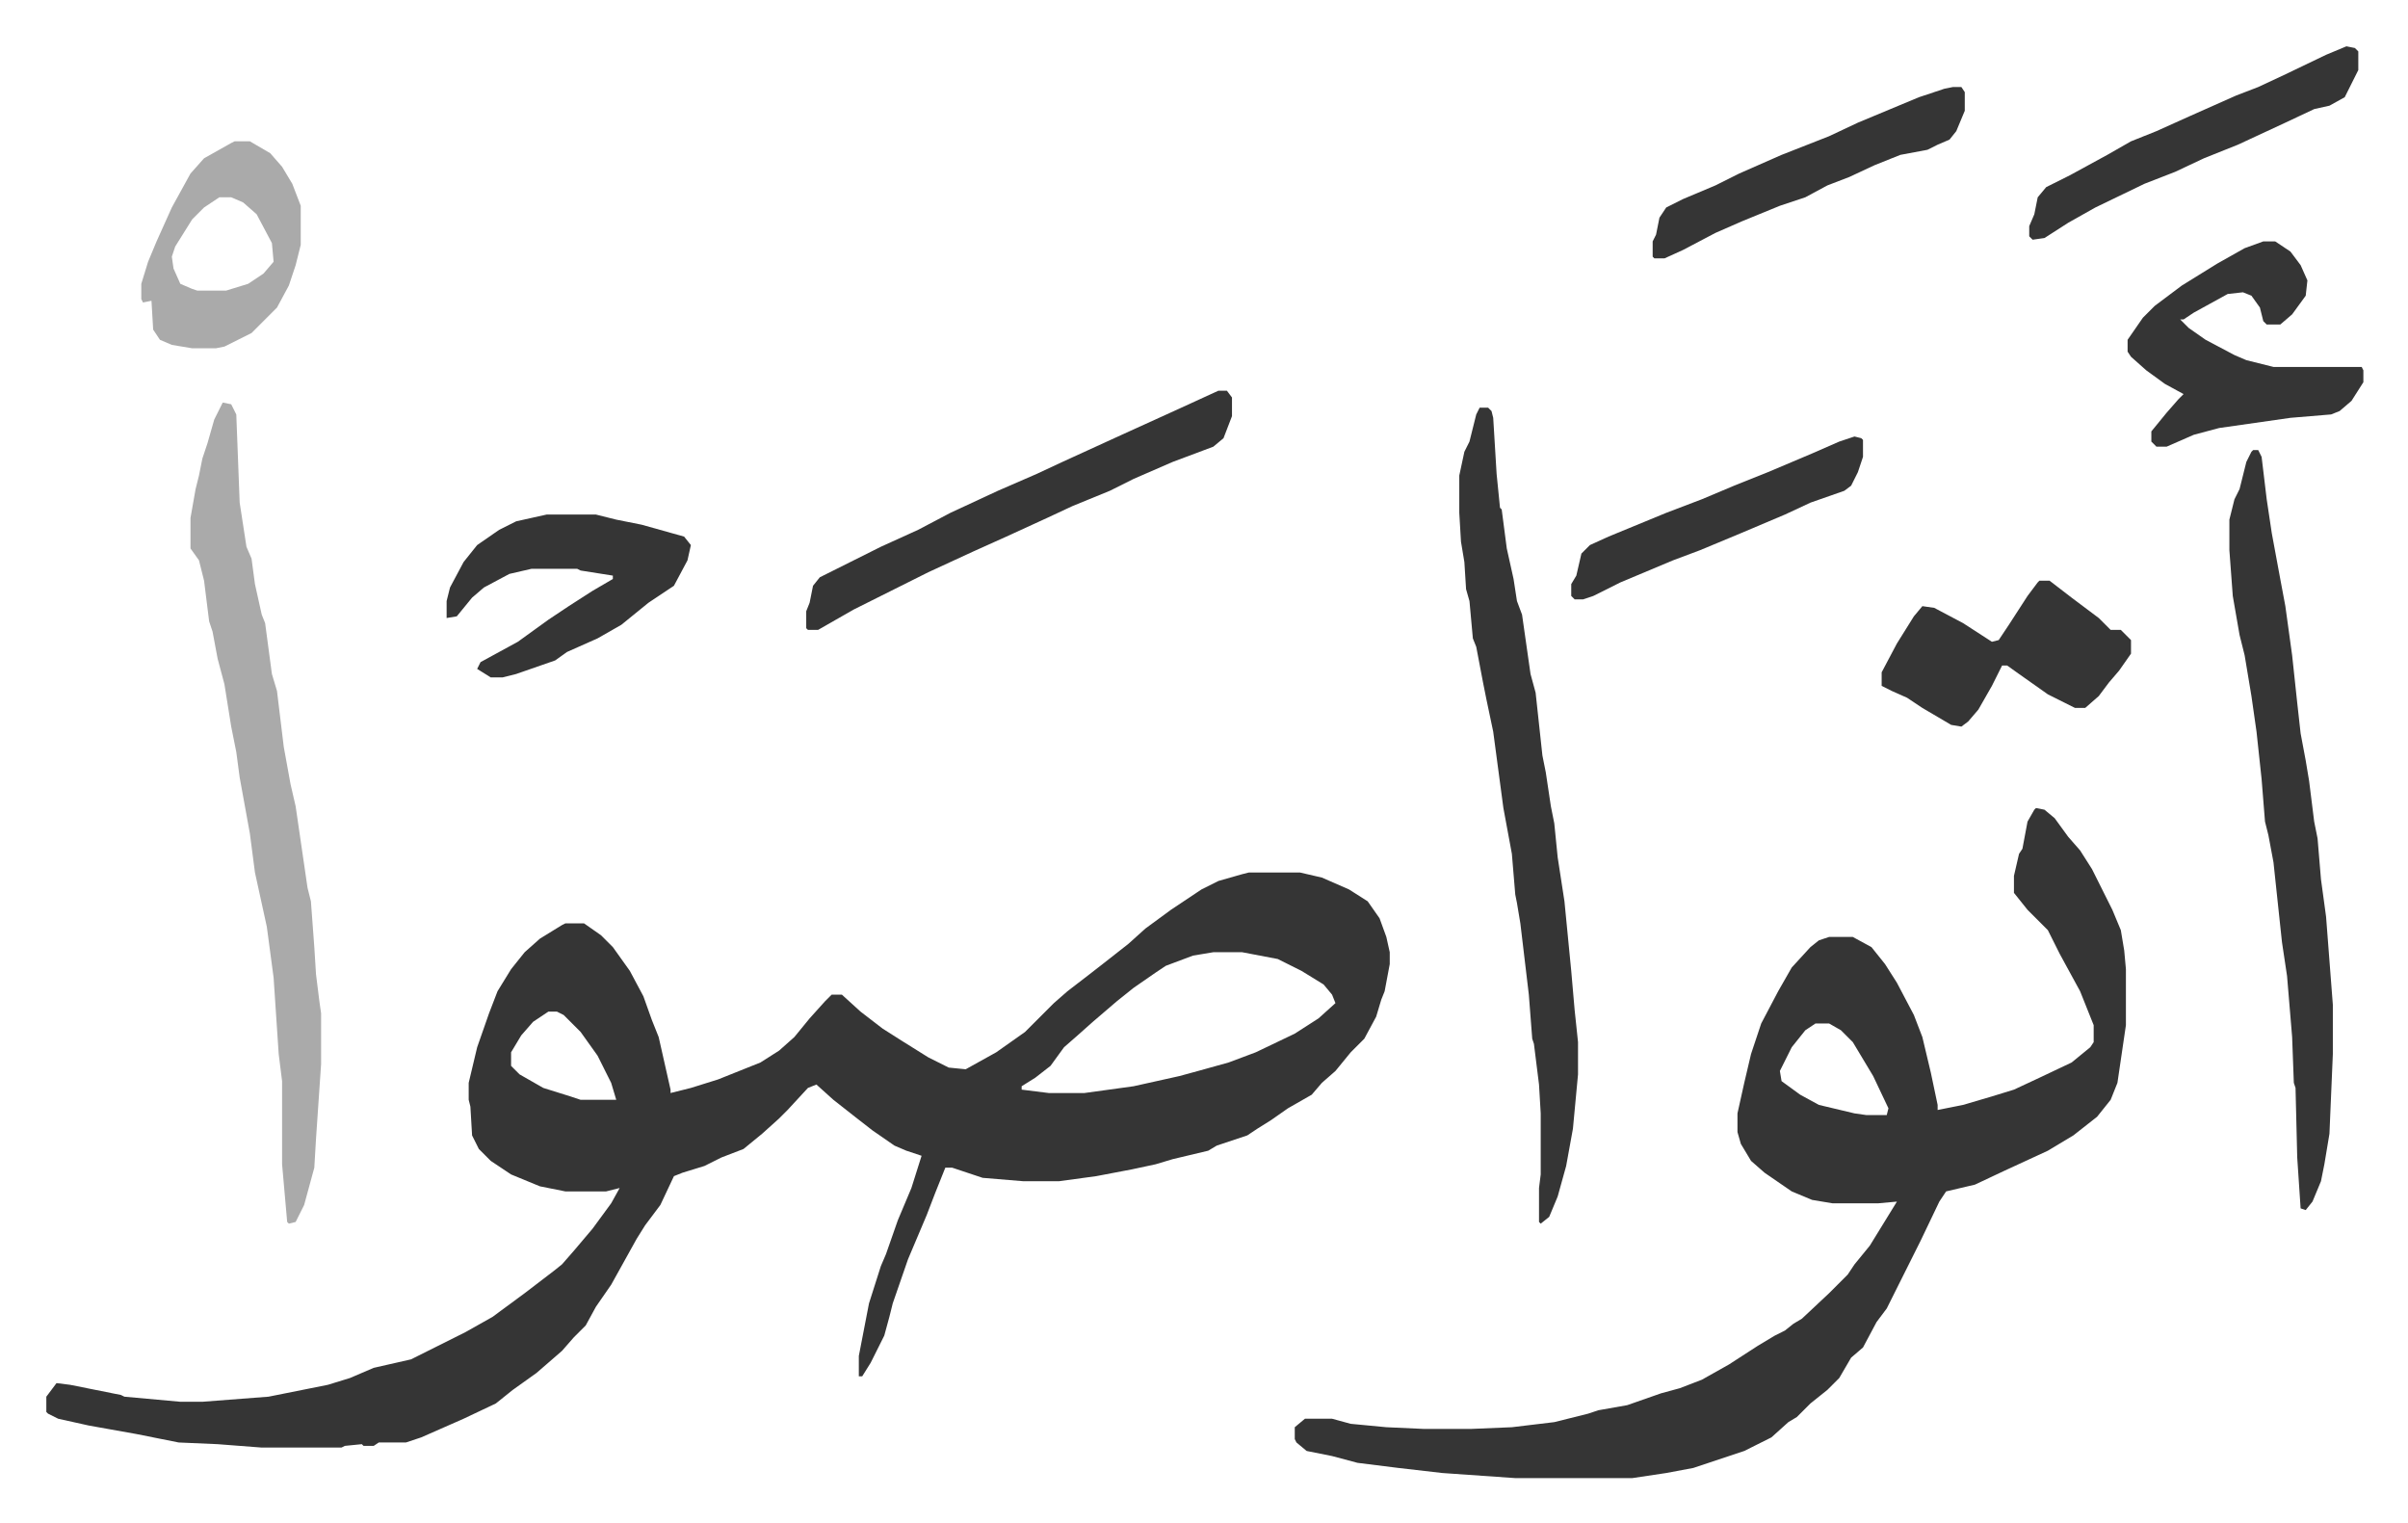
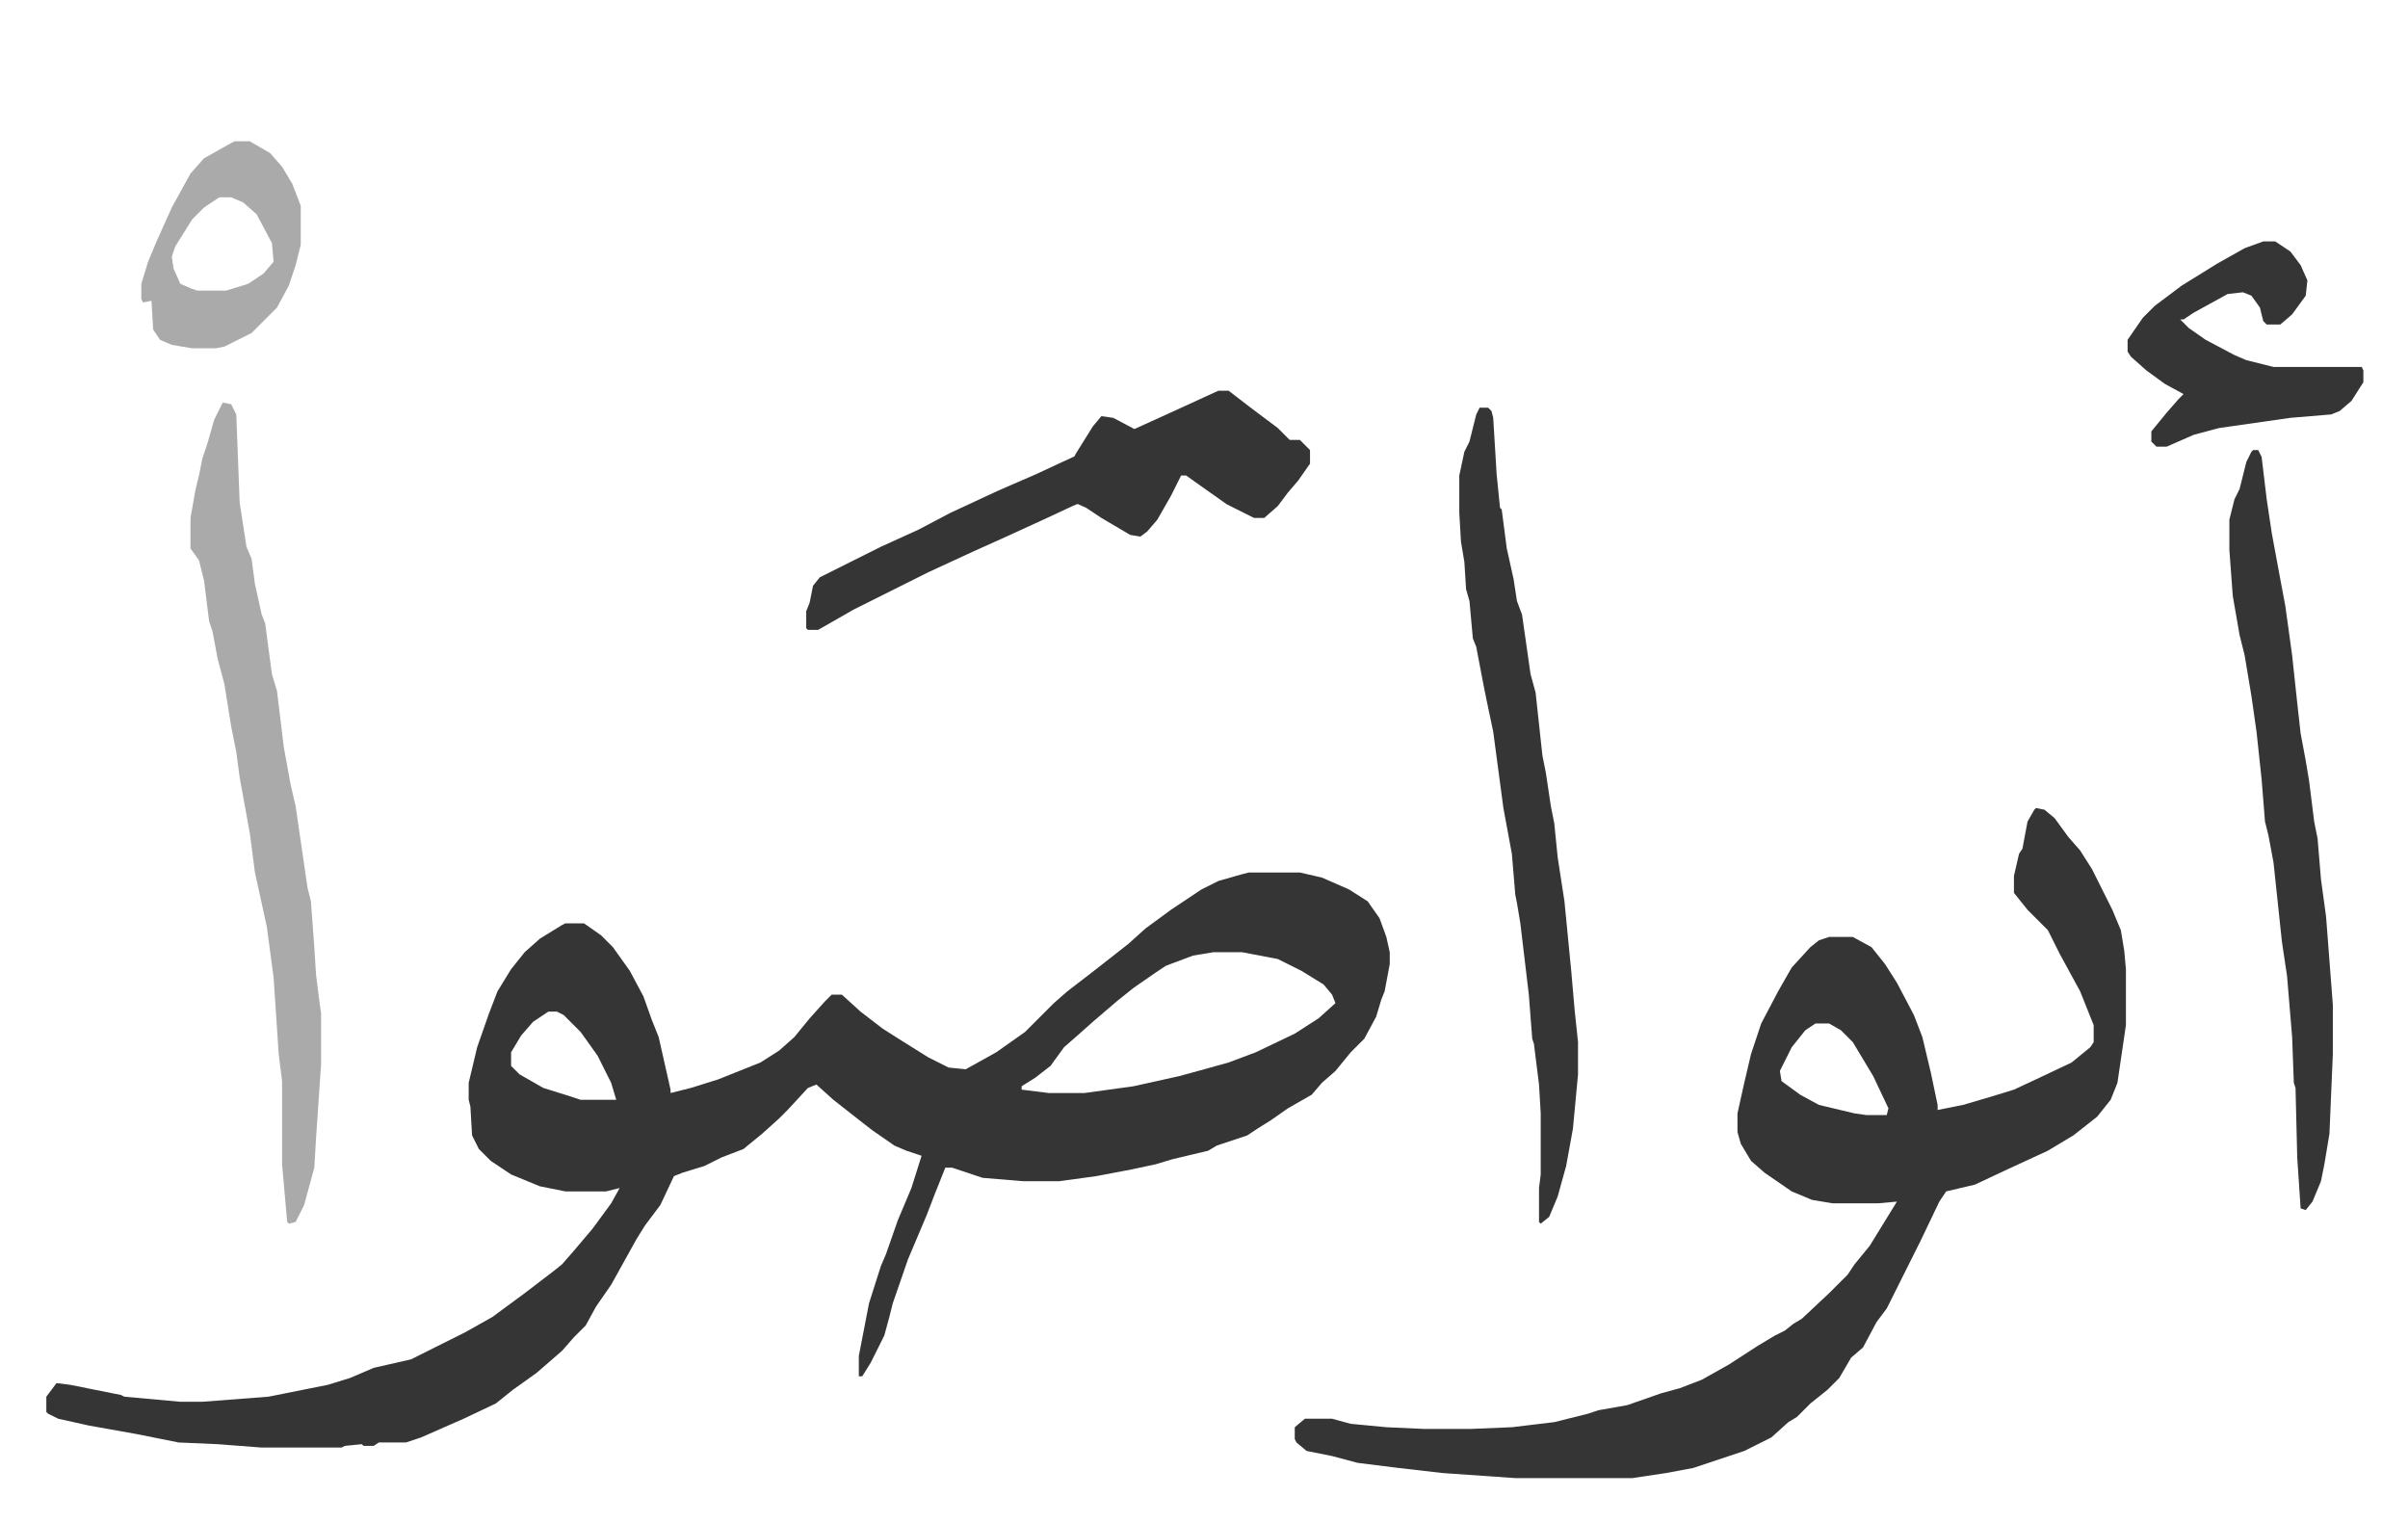
<svg xmlns="http://www.w3.org/2000/svg" role="img" viewBox="-27.30 251.70 1419.60 897.60">
  <path fill="#353535" id="rule_normal" d="M709 766h30l13 3 16 7 11 7 7 10 4 11 2 9v7l-3 16-2 5-3 10-7 13-8 8-9 11-8 7-6 7-14 8-10 7-8 5-6 4-18 6-5 3-21 5-10 3-14 3-21 4-22 3h-21l-24-2-18-6h-4l-6 15-5 13-11 26-9 26-2 8-3 11-8 16-5 8h-2v-12l6-31 7-22 3-7 7-20 8-19 6-19-9-3-7-3-13-9-9-7-14-11-10-9-5 2-12 13-5 5-10 9-11 9-13 5-10 5-13 4-5 2-8 17-9 12-5 8-15 27-9 13-6 11-7 7-7 8-15 13-14 10-10 8-19 9-25 11-9 3h-16l-3 2h-6l-1-1-10 1-2 1h-47l-26-2-23-1-25-5-28-5-18-4-6-3-1-1v-9l6-8 8 1 30 6 2 1 33 3h13l39-3 25-5 10-2 13-4 14-6 22-5 16-8 16-8 16-9 19-14 17-13 5-4 7-8 11-13 11-15 5-9-8 2h-24l-15-3-17-7-12-8-7-7-4-8-1-17-1-4v-10l5-21 7-20 5-13 8-13 8-10 9-8 13-8 2-1h11l10 7 7 7 10 14 8 15 5 14 4 10 7 31v2l12-3 16-5 25-10 11-7 9-8 9-11 9-10 4-4h6l11 10 13 10 11 7 16 10 12 6 10 1 18-10 17-12 17-17 8-7 13-10 9-7 14-11 10-9 15-11 18-12 10-5 14-4zm-21 47l-12 2-16 6-6 4-13 9-10 8-14 12-9 8-8 7-8 11-9 7-8 5v2l16 2h21l29-4 27-6 11-3 18-5 16-6 23-11 14-9 10-9-2-5-5-6-13-8-14-7-21-4zm-392 35l-9 6-7 8-6 10v8l5 5 14 8 16 5 6 2h21l-3-10-8-16-10-14-10-10-4-2zm877-120l5 1 6 5 8 11 7 8 7 11 12 24 5 12 2 12 1 11v33l-5 34-4 10-8 10-14 11-15 9-26 12-17 8-17 4-4 6-11 23-8 16-12 24-6 8-8 15-7 6-7 12-7 7-10 8-5 5-3 3-5 3-10 9-16 8-30 10-16 3-20 3h-69l-43-3-26-3-24-3-15-4-15-3-6-5-1-2v-7l6-5h16l11 3 21 2 22 1h28l24-1 25-3 20-5 6-2 17-3 20-7 11-3 13-5 16-9 17-11 10-6 6-3 5-4 5-3 16-15 11-11 4-6 9-11 16-26-11 1h-27l-12-2-12-5-16-11-8-7-6-10-2-7v-11l4-18 4-17 6-18 10-19 8-14 11-12 5-4 6-2h14l11 6 8 10 7 11 10 19 5 13 5 21 4 19v3l15-3 17-5 13-4 15-7 19-9 11-9 2-3v-10l-8-20-12-22-7-14-12-12-8-10v-10l3-13 2-3 3-16 4-7zm-130 127l-6 4-8 10-7 14 1 6 11 8 11 6 21 5 7 1h12l1-4-9-19-12-20-7-7-7-4z" />
  <path fill="#aaa" id="rule_hamzat_wasl" d="M104 489l5 1 3 6 2 52 4 26 3 7 2 15 4 18 2 5 4 30 3 10 4 33 4 22 3 13 7 48 2 8 2 27 1 16 2 16 1 7v30l-3 44-1 17-6 22-5 10-4 1-1-1-3-34v-49l-2-16-3-45-4-30-7-32-3-23-6-33-2-15-3-15-4-25-4-15-3-16-2-6-3-24-3-12-5-7v-18l3-17 2-8 2-10 3-9 4-14z" />
-   <path fill="#353535" id="rule_normal" d="M845 492h5l2 2 1 4 2 33 2 20 1 1 3 23 4 18 2 13 3 8 5 35 3 11 4 37 2 10 3 20 2 10 2 20 4 26 4 41 2 23 2 19v19l-3 32-4 22-5 18-5 12-5 4-1-1v-20l1-8v-36l-1-17-3-24-1-3-2-26-5-42-2-12-1-5-2-24-5-27-6-45-4-19-2-10-4-21-2-5-2-22-2-7-1-16-2-12-1-17v-22l3-14 3-6 4-16zm456 25h3l2 4 3 25 3 20 5 27 3 16 4 29 3 28 2 18 3 16 2 12 3 24 2 10 2 24 3 22 4 52v29l-2 47-3 18-2 10-5 12-4 5-3-1-2-30-1-41-1-3-1-27-3-36-3-20-5-47-3-16-2-8-2-25-3-28-3-21-4-24-3-12-4-23-2-27v-18l3-12 3-6 4-16 3-6zm6-123h7l9 6 6 8 4 9-1 9-8 11-7 6h-8l-2-2-2-8-5-7-5-2-9 1-20 11-6 4h-2l5 5 10 7 17 9 7 3 16 4h52l1 2v7l-7 11-7 6-5 2-24 2-42 6-15 4-16 7h-6l-3-3v-6l9-11 7-8 3-3-11-6-11-8-9-8-2-3v-7l9-13 7-7 16-12 21-13 16-9zm-616 88h5l3 4v11l-5 13-6 5-24 9-23 10-14 7-22 9-15 7-24 11-20 9-26 12-44 22-21 12h-6l-1-1v-10l2-5 2-10 4-5 20-10 16-8 22-10 19-10 28-13 23-10 15-7 35-16 33-15zm484 112h6l13 10 16 12 7 7h6l6 6v8l-7 10-6 7-6 8-8 7h-6l-16-8-17-12-7-5h-3l-6 12-8 14-6 7-4 3-6-1-17-10-9-6-9-4-6-3v-8l9-17 10-16 5-6 7 1 17 9 17 11 4-1 6-9 11-17 6-8zm-880-39h29l12 3 15 3 25 7 4 5-2 9-8 15-15 10-16 13-14 8-18 8-7 5-23 8-8 2h-7l-8-5 2-4 22-12 18-13 12-8 14-9 12-7v-2l-19-3-2-1h-27l-13 3-15 8-7 6-9 11-6 1v-10l2-8 8-15 8-10 13-9 10-5z" />
+   <path fill="#353535" id="rule_normal" d="M845 492h5l2 2 1 4 2 33 2 20 1 1 3 23 4 18 2 13 3 8 5 35 3 11 4 37 2 10 3 20 2 10 2 20 4 26 4 41 2 23 2 19v19l-3 32-4 22-5 18-5 12-5 4-1-1v-20l1-8v-36l-1-17-3-24-1-3-2-26-5-42-2-12-1-5-2-24-5-27-6-45-4-19-2-10-4-21-2-5-2-22-2-7-1-16-2-12-1-17v-22l3-14 3-6 4-16zm456 25h3l2 4 3 25 3 20 5 27 3 16 4 29 3 28 2 18 3 16 2 12 3 24 2 10 2 24 3 22 4 52v29l-2 47-3 18-2 10-5 12-4 5-3-1-2-30-1-41-1-3-1-27-3-36-3-20-5-47-3-16-2-8-2-25-3-28-3-21-4-24-3-12-4-23-2-27v-18l3-12 3-6 4-16 3-6zm6-123h7l9 6 6 8 4 9-1 9-8 11-7 6h-8l-2-2-2-8-5-7-5-2-9 1-20 11-6 4h-2l5 5 10 7 17 9 7 3 16 4h52l1 2v7l-7 11-7 6-5 2-24 2-42 6-15 4-16 7h-6l-3-3v-6l9-11 7-8 3-3-11-6-11-8-9-8-2-3v-7l9-13 7-7 16-12 21-13 16-9zm-616 88h5l3 4v11l-5 13-6 5-24 9-23 10-14 7-22 9-15 7-24 11-20 9-26 12-44 22-21 12h-6l-1-1v-10l2-5 2-10 4-5 20-10 16-8 22-10 19-10 28-13 23-10 15-7 35-16 33-15zh6l13 10 16 12 7 7h6l6 6v8l-7 10-6 7-6 8-8 7h-6l-16-8-17-12-7-5h-3l-6 12-8 14-6 7-4 3-6-1-17-10-9-6-9-4-6-3v-8l9-17 10-16 5-6 7 1 17 9 17 11 4-1 6-9 11-17 6-8zm-880-39h29l12 3 15 3 25 7 4 5-2 9-8 15-15 10-16 13-14 8-18 8-7 5-23 8-8 2h-7l-8-5 2-4 22-12 18-13 12-8 14-9 12-7v-2l-19-3-2-1h-27l-13 3-15 8-7 6-9 11-6 1v-10l2-8 8-15 8-10 13-9 10-5z" />
  <path fill="#aaa" id="rule_hamzat_wasl" d="M111 335h9l12 7 7 8 6 10 5 13v23l-3 12-4 12-7 13-15 15-16 8-5 1H86l-12-2-7-3-4-6-1-17-5 1-1-2v-9l4-13 5-12 9-20 11-20 8-9 16-9zm-9 33l-9 6-7 7-10 16-2 6 1 7 4 9 7 3 3 1h17l13-4 9-6 6-7-1-11-9-17-8-7-7-3z" />
-   <path fill="#353535" id="rule_normal" d="M1356 279l5 1 2 2v11l-8 16-9 5-9 2-17 8-28 13-20 8-17 8-18 7-29 14-16 9-14 9-7 1-2-2v-6l3-7 2-10 5-6 14-7 22-12 14-8 15-6 20-9 27-12 13-5 15-7 25-12zm-232 24h5l2 3v11l-5 12-4 5-7 3-6 3-16 3-15 6-15 7-13 5-13 7-15 5-22 9-16 7-19 10-11 5h-6l-1-1v-9l2-4 2-10 4-6 10-5 19-8 14-7 25-11 28-11 17-8 12-5 24-10 15-5zm-58 206l4 1 1 1v10l-3 9-4 8-4 3-20 7-15 7-26 11-24 10-16 6-31 13-16 8-6 2h-5l-2-2v-7l3-5 3-13 5-5 11-5 34-14 21-8 19-8 20-8 26-11 16-7z" />
</svg>